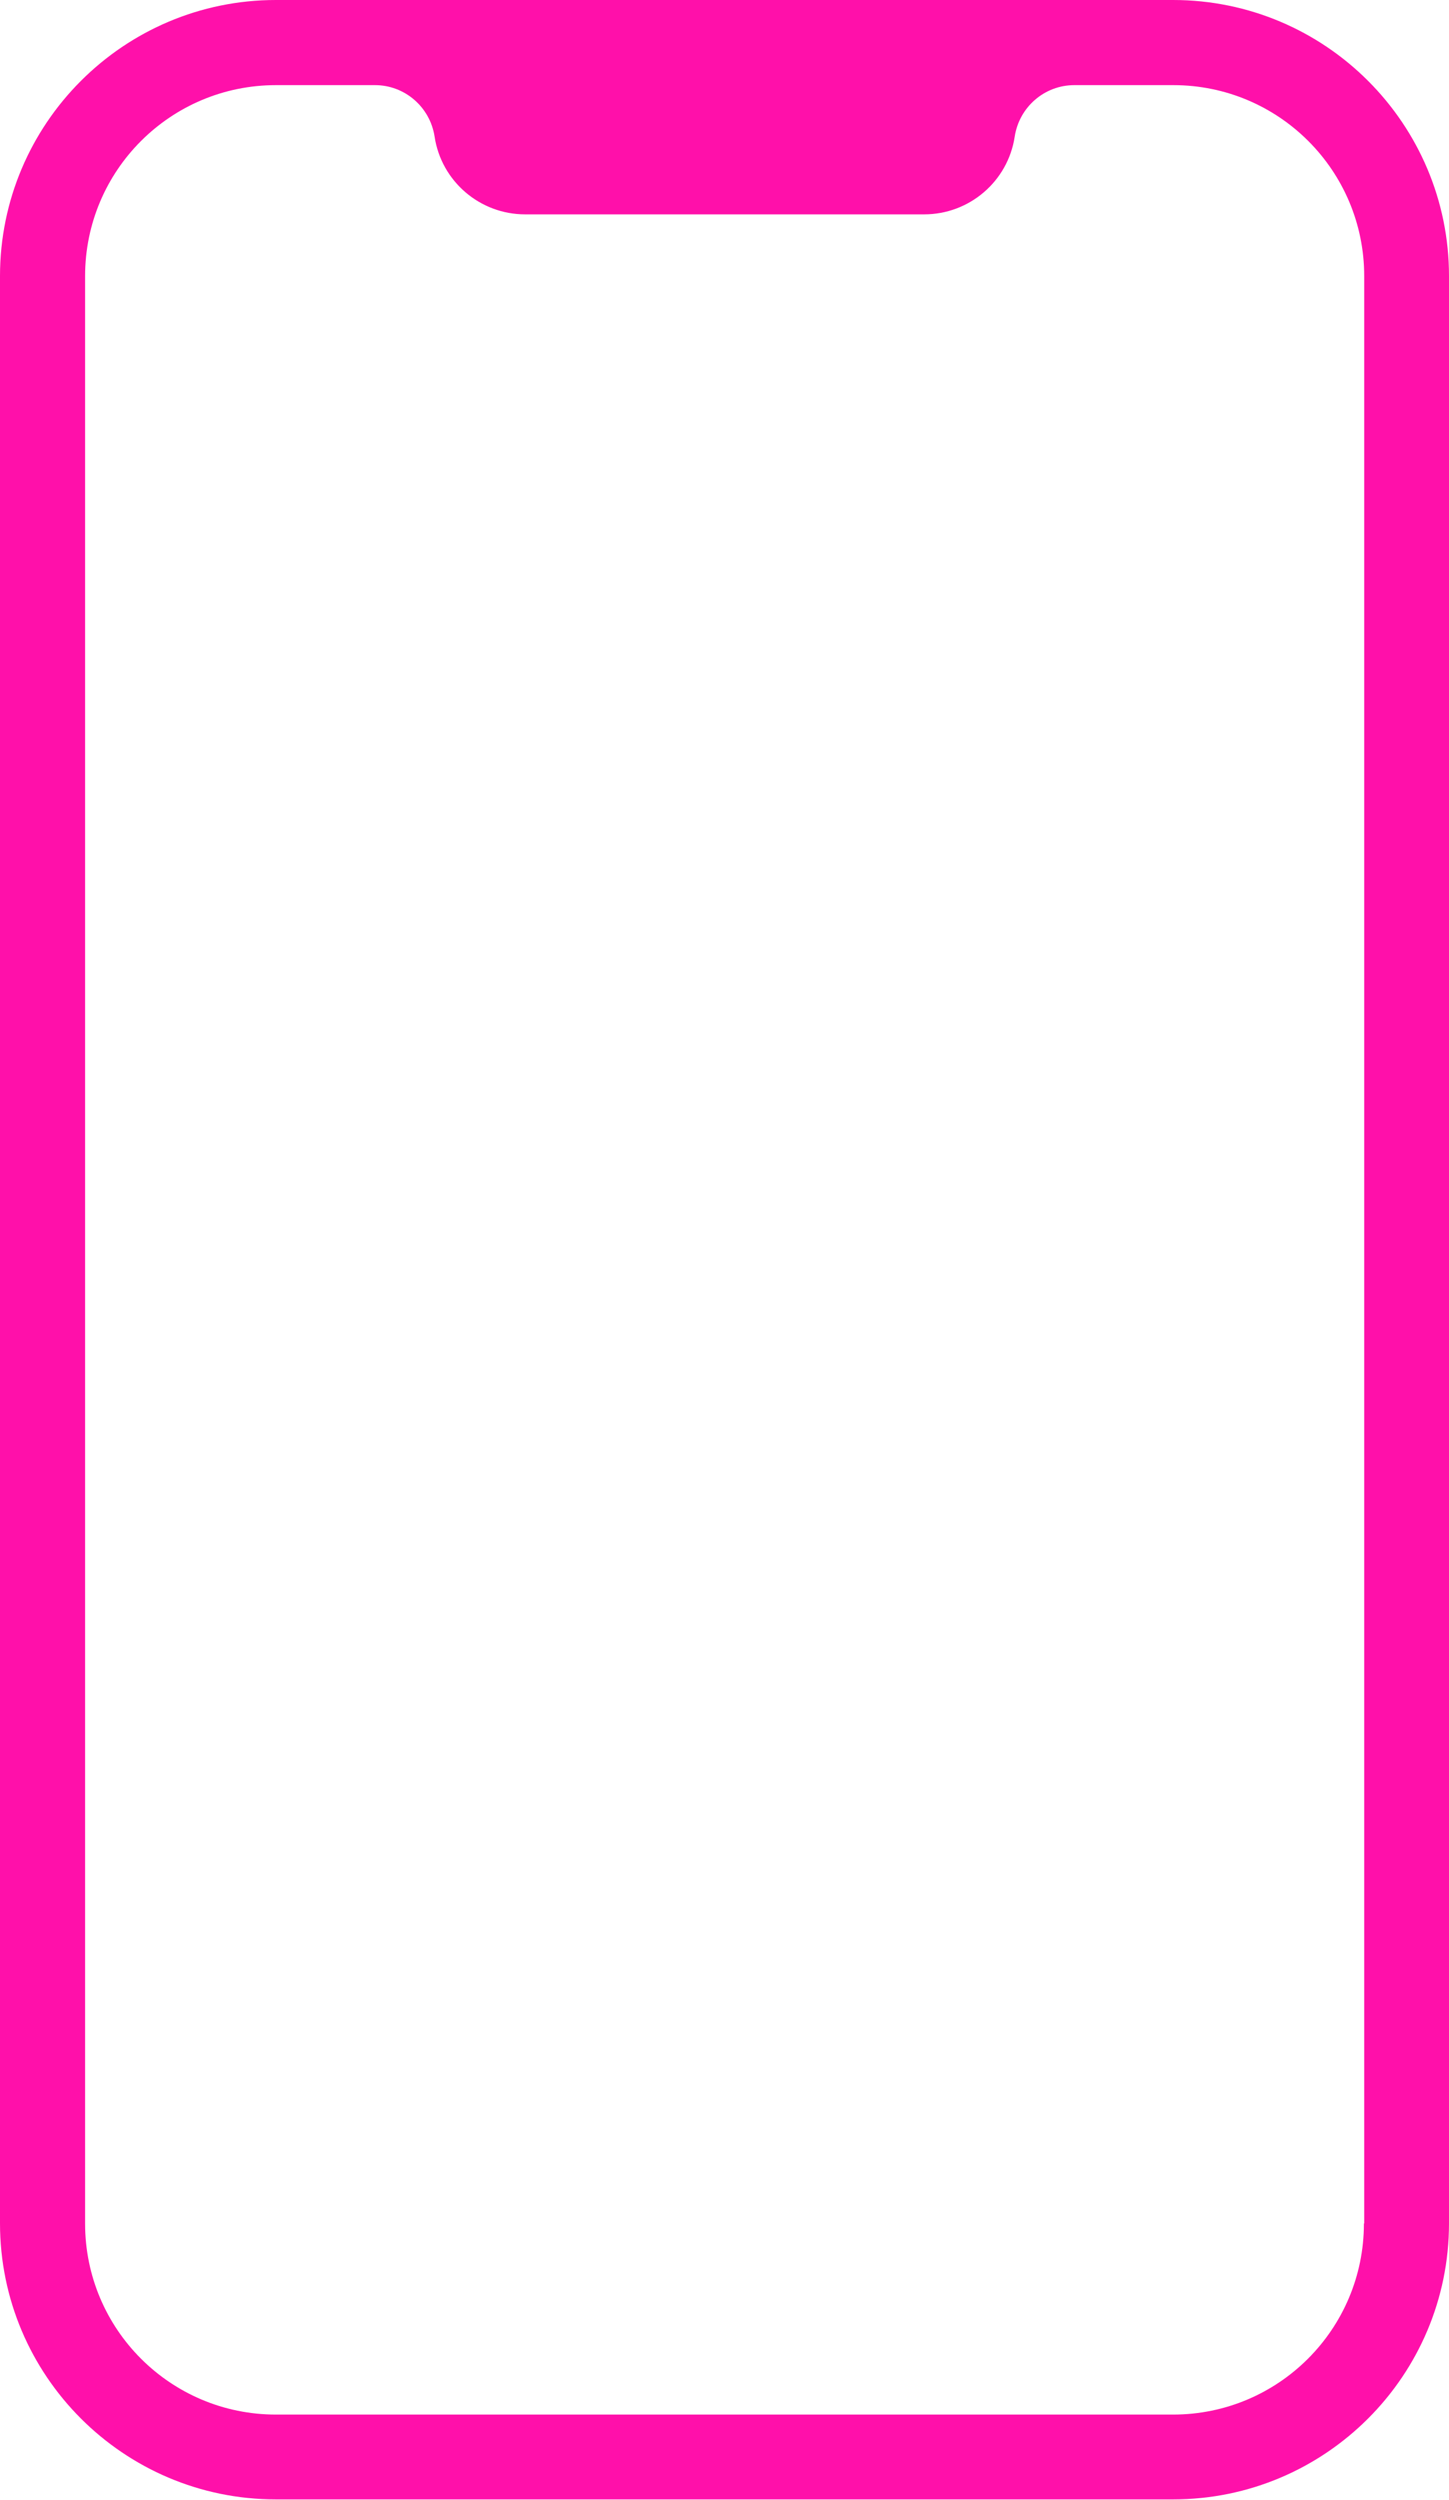
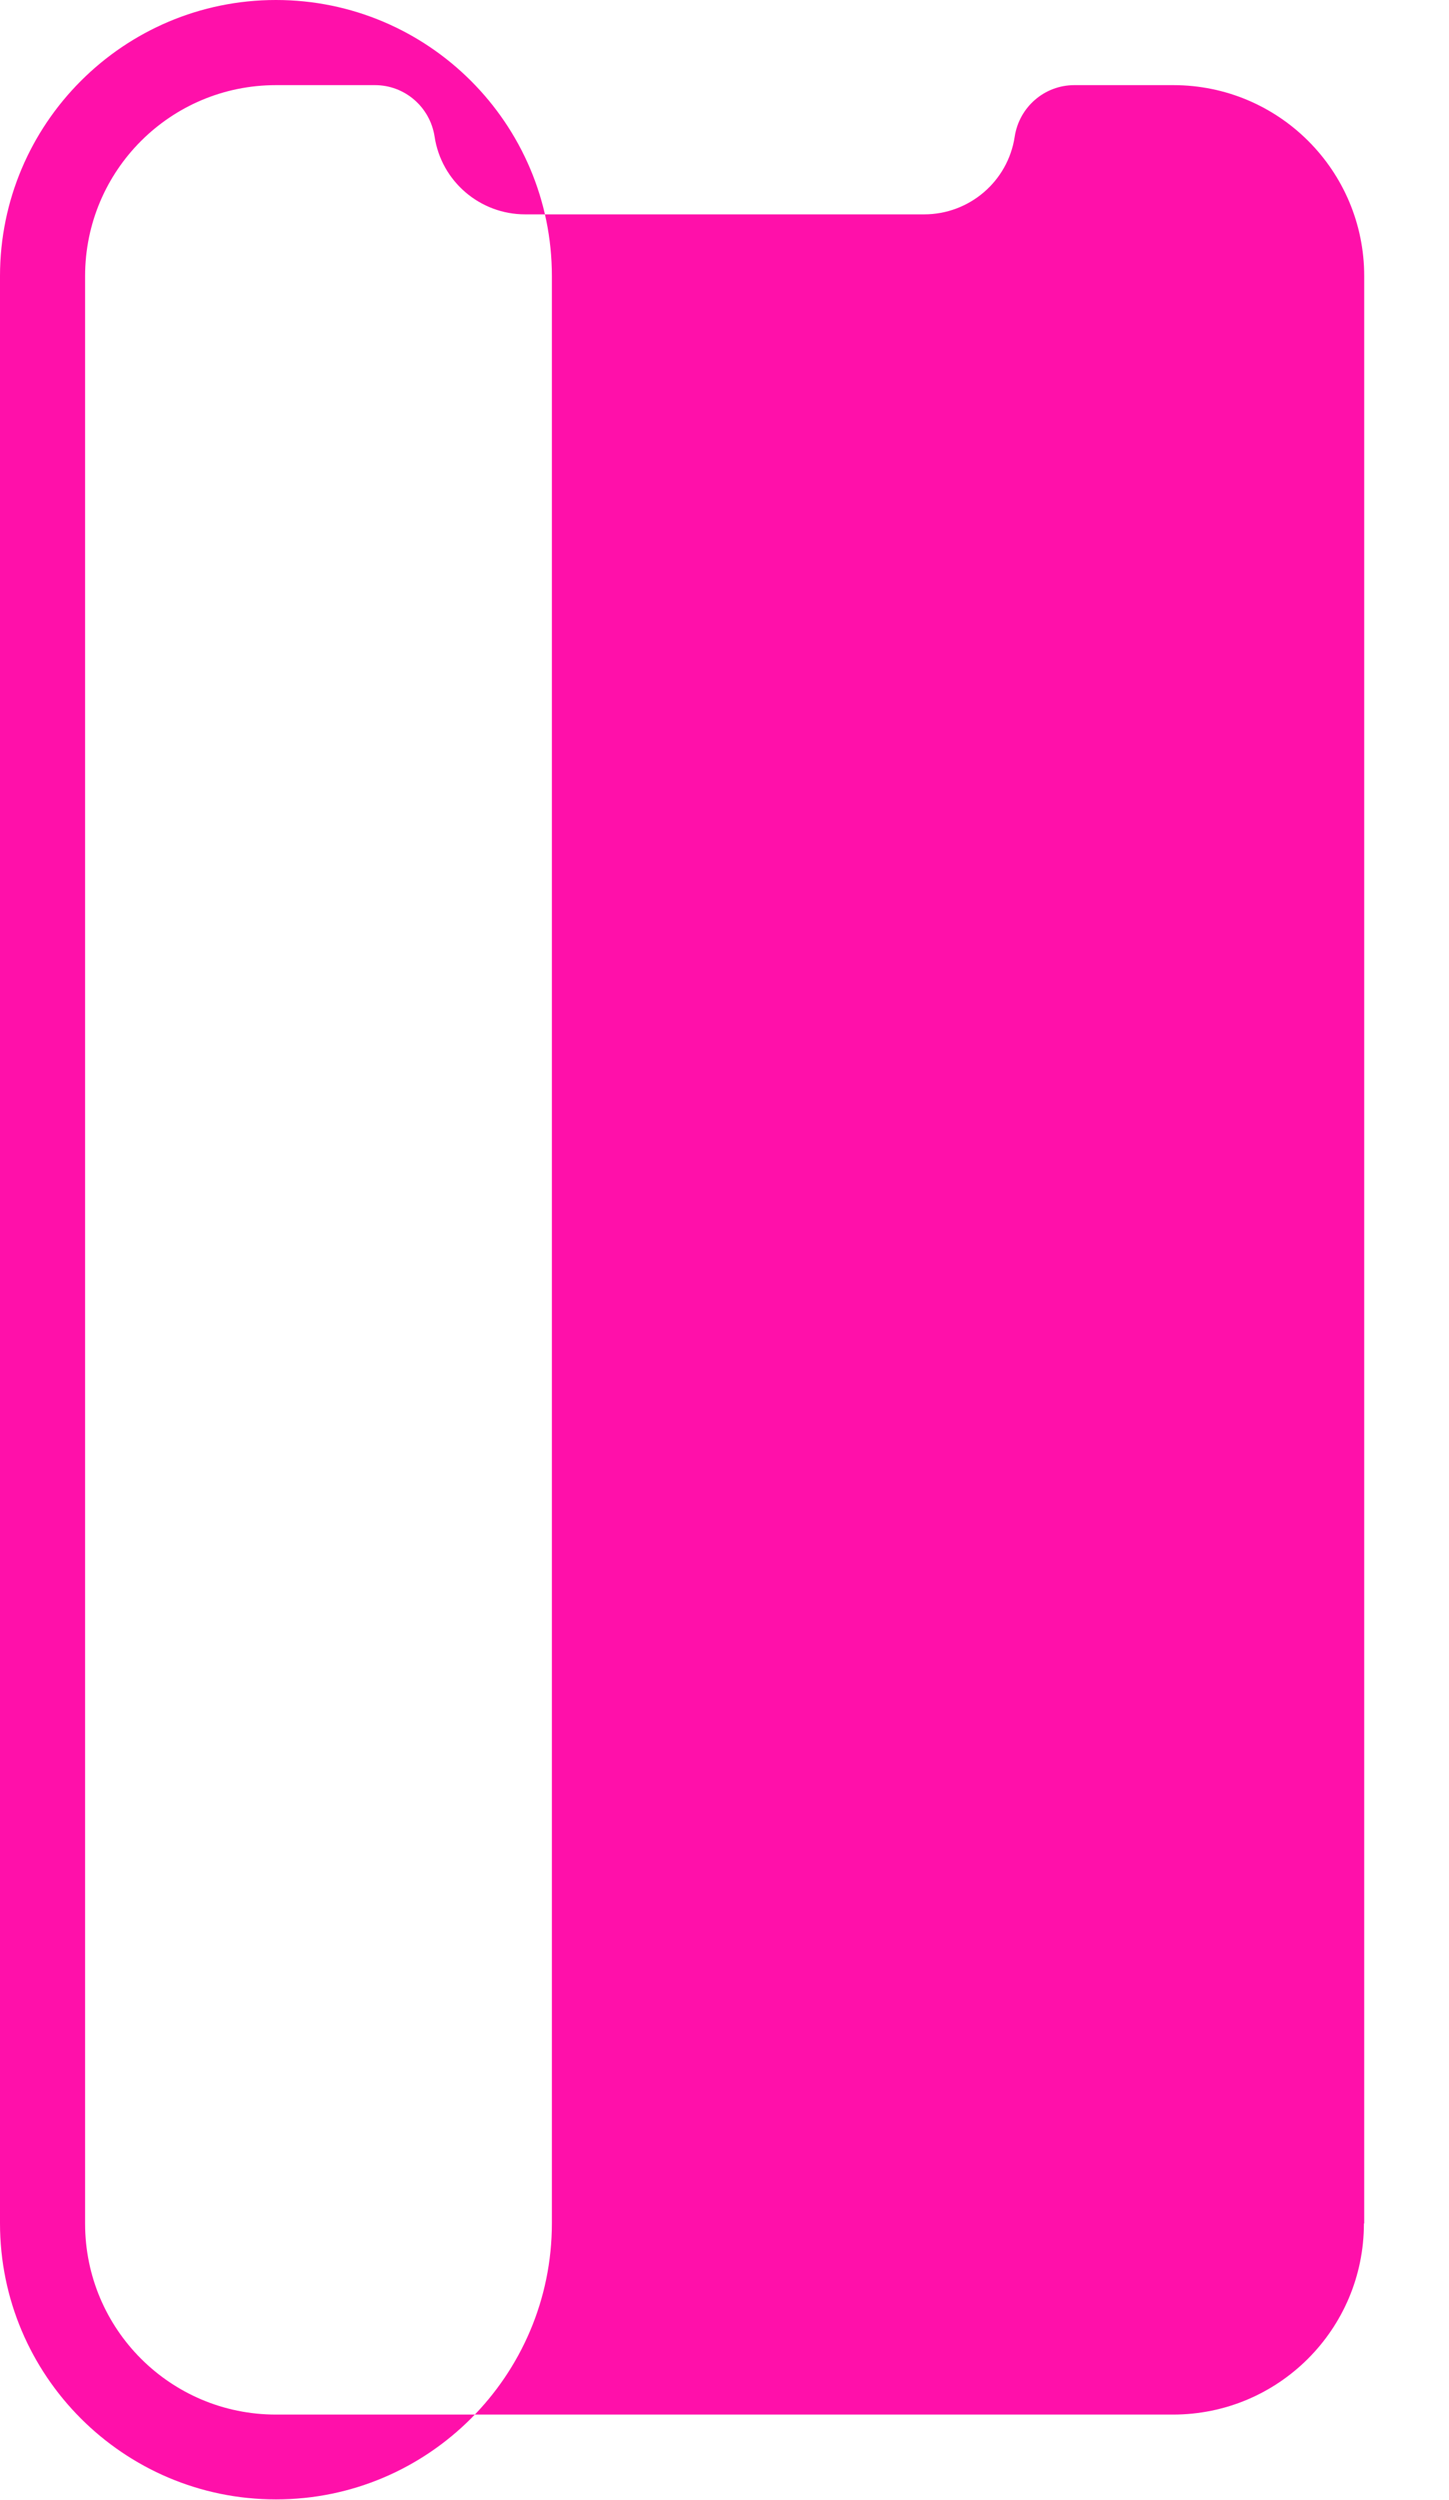
<svg xmlns="http://www.w3.org/2000/svg" id="_レイヤー_1" data-name="レイヤー_1" version="1.1" viewBox="0 0 476.8 822.1">
  <defs>
    <style>
      .st0 {
        fill: #ff10aa;
      }
    </style>
  </defs>
-   <path class="st0" d="M386,0H90.8C40.7,0,0,40.7,0,90.8v640.4c0,50.1,40.7,90.8,90.8,90.8h295.2c50.1,0,90.8-40.7,90.8-90.8V90.8c0-50.1-40.7-90.8-90.8-90.8ZM448.8,731.3c0,34.7-28.1,62.8-62.8,62.8H90.8c-34.7,0-62.8-28.1-62.8-62.8V90.8c0-34.7,28.1-62.8,62.8-62.8h32.6c9.8,0,18.1,7.2,19.6,16.9h0c2.2,14.7,14.9,25.6,29.8,25.6h131.3c14.9,0,27.6-10.9,29.8-25.6h0c1.5-9.7,9.8-16.9,19.6-16.9h32.6c34.7,0,62.8,28.1,62.8,62.8v640.4Z" />
+   <path class="st0" d="M386,0H90.8C40.7,0,0,40.7,0,90.8v640.4c0,50.1,40.7,90.8,90.8,90.8c50.1,0,90.8-40.7,90.8-90.8V90.8c0-50.1-40.7-90.8-90.8-90.8ZM448.8,731.3c0,34.7-28.1,62.8-62.8,62.8H90.8c-34.7,0-62.8-28.1-62.8-62.8V90.8c0-34.7,28.1-62.8,62.8-62.8h32.6c9.8,0,18.1,7.2,19.6,16.9h0c2.2,14.7,14.9,25.6,29.8,25.6h131.3c14.9,0,27.6-10.9,29.8-25.6h0c1.5-9.7,9.8-16.9,19.6-16.9h32.6c34.7,0,62.8,28.1,62.8,62.8v640.4Z" />
</svg>